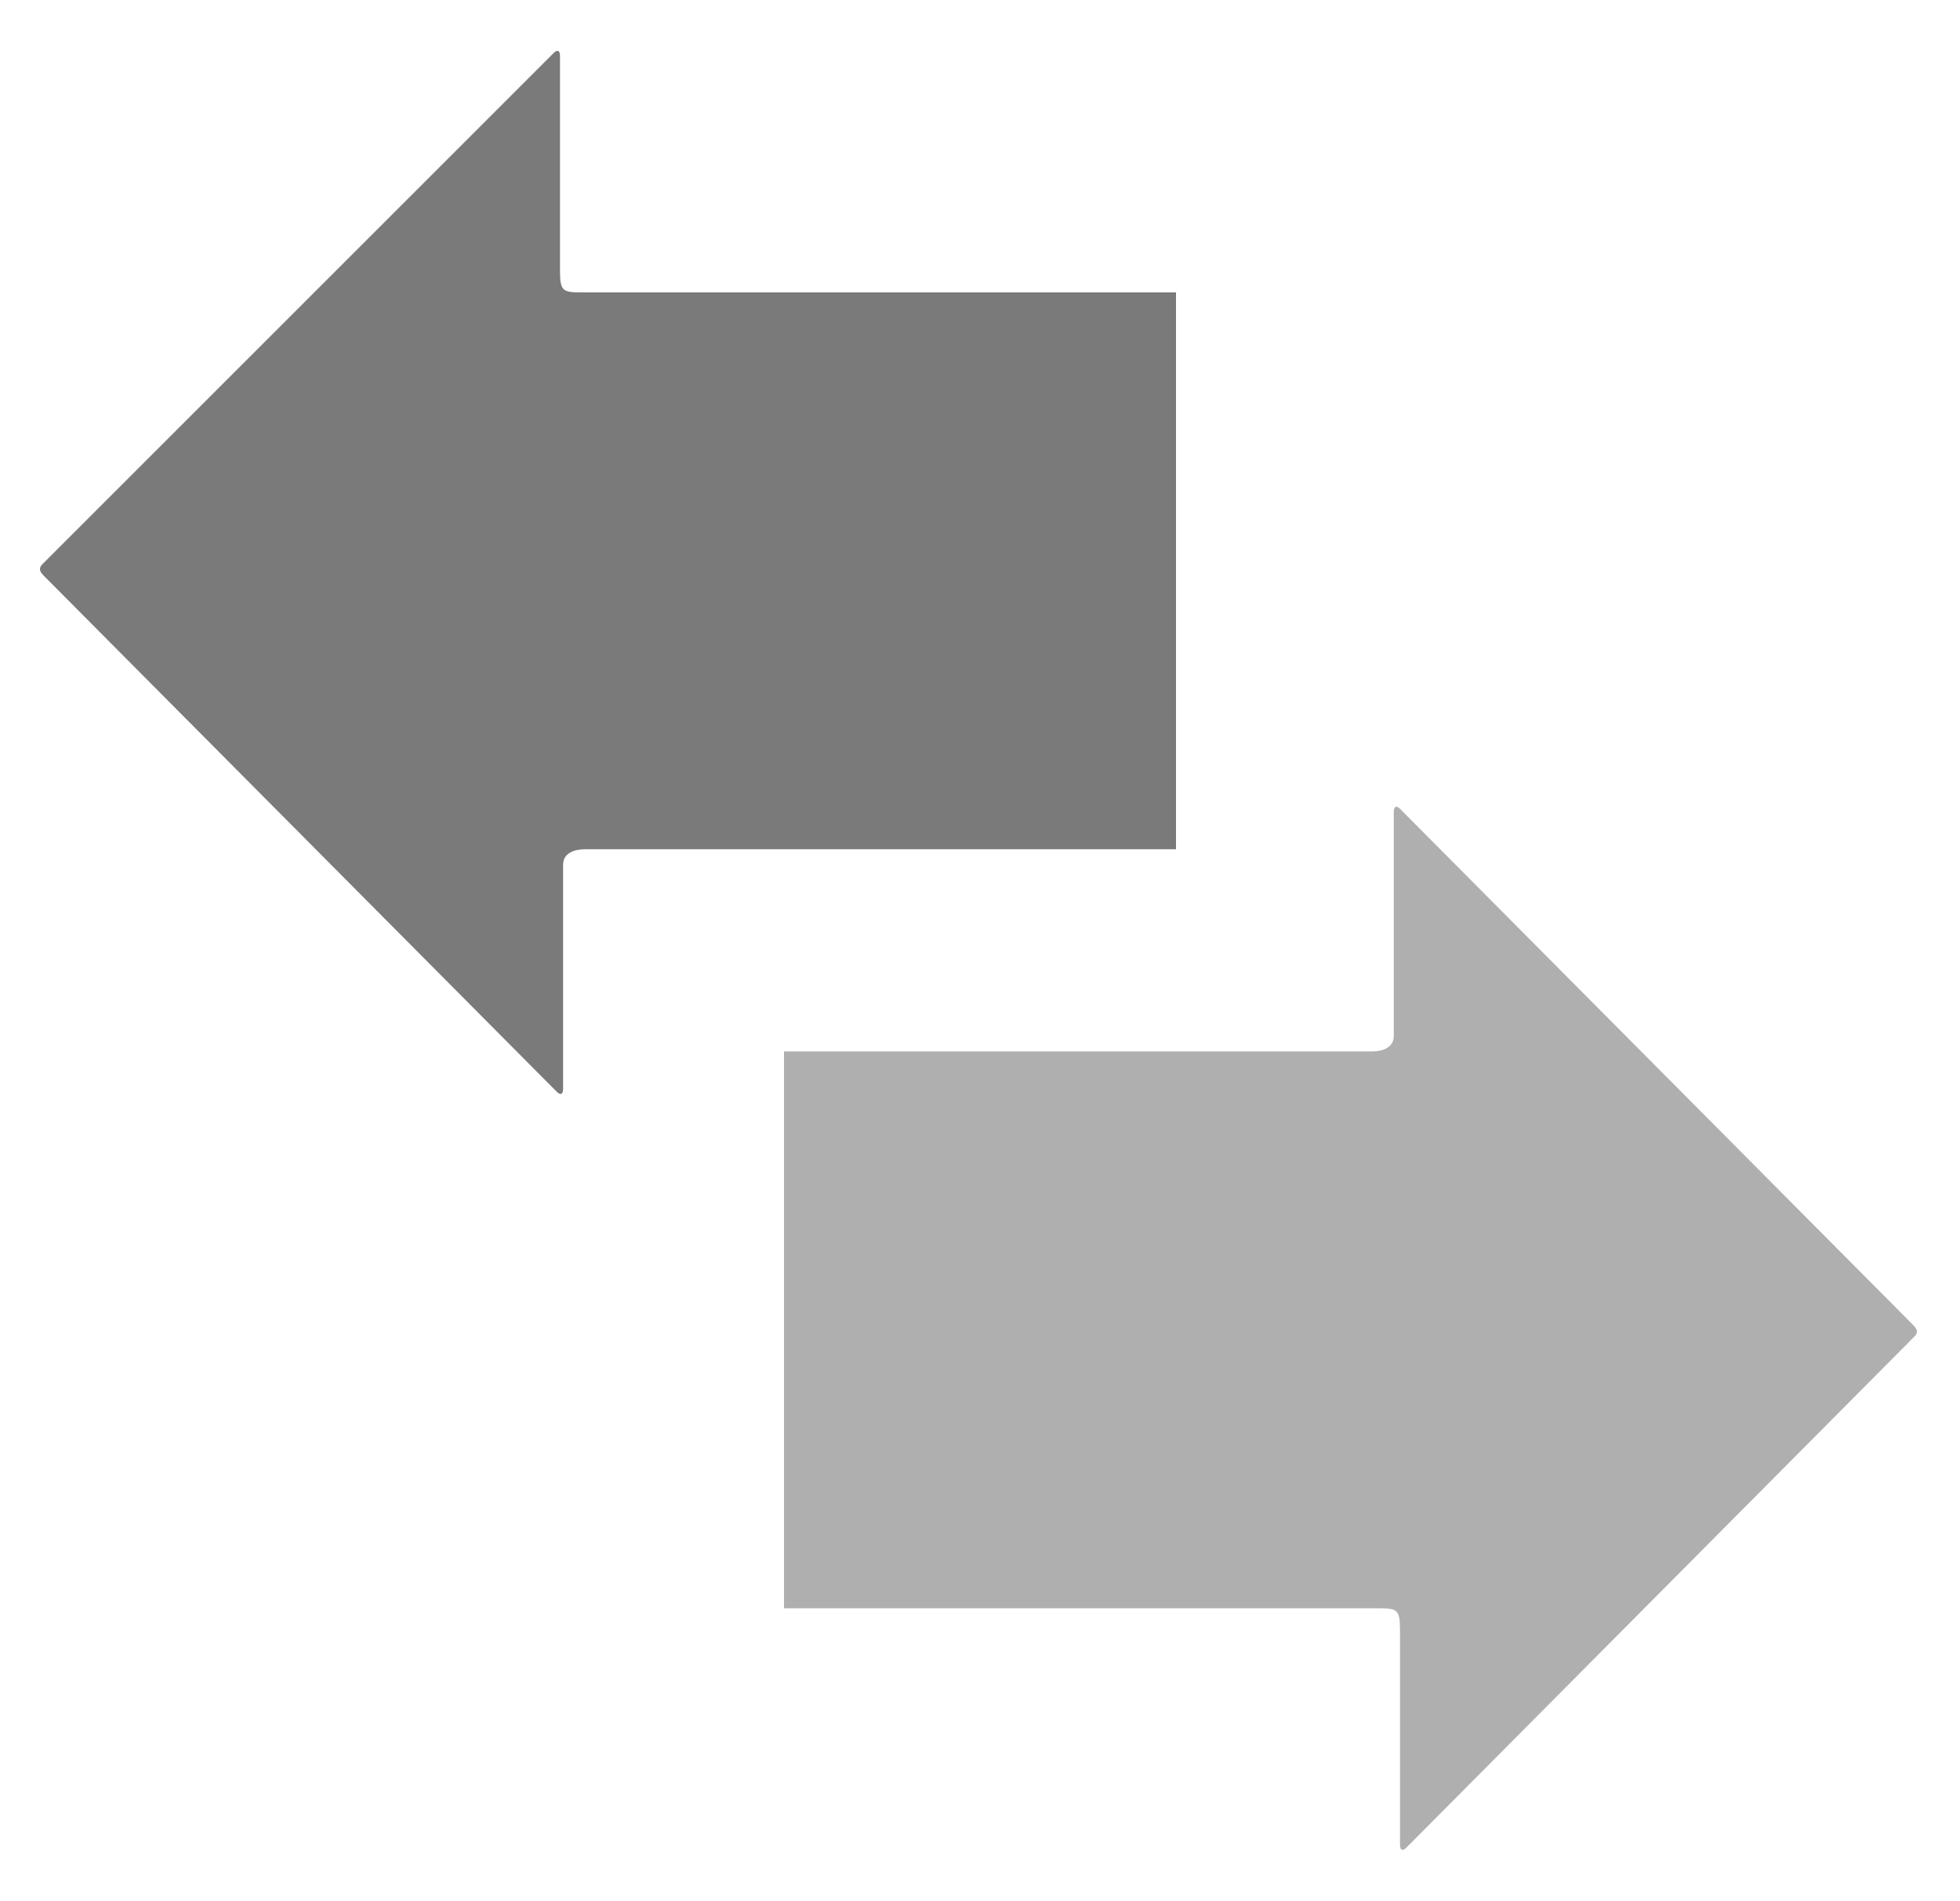
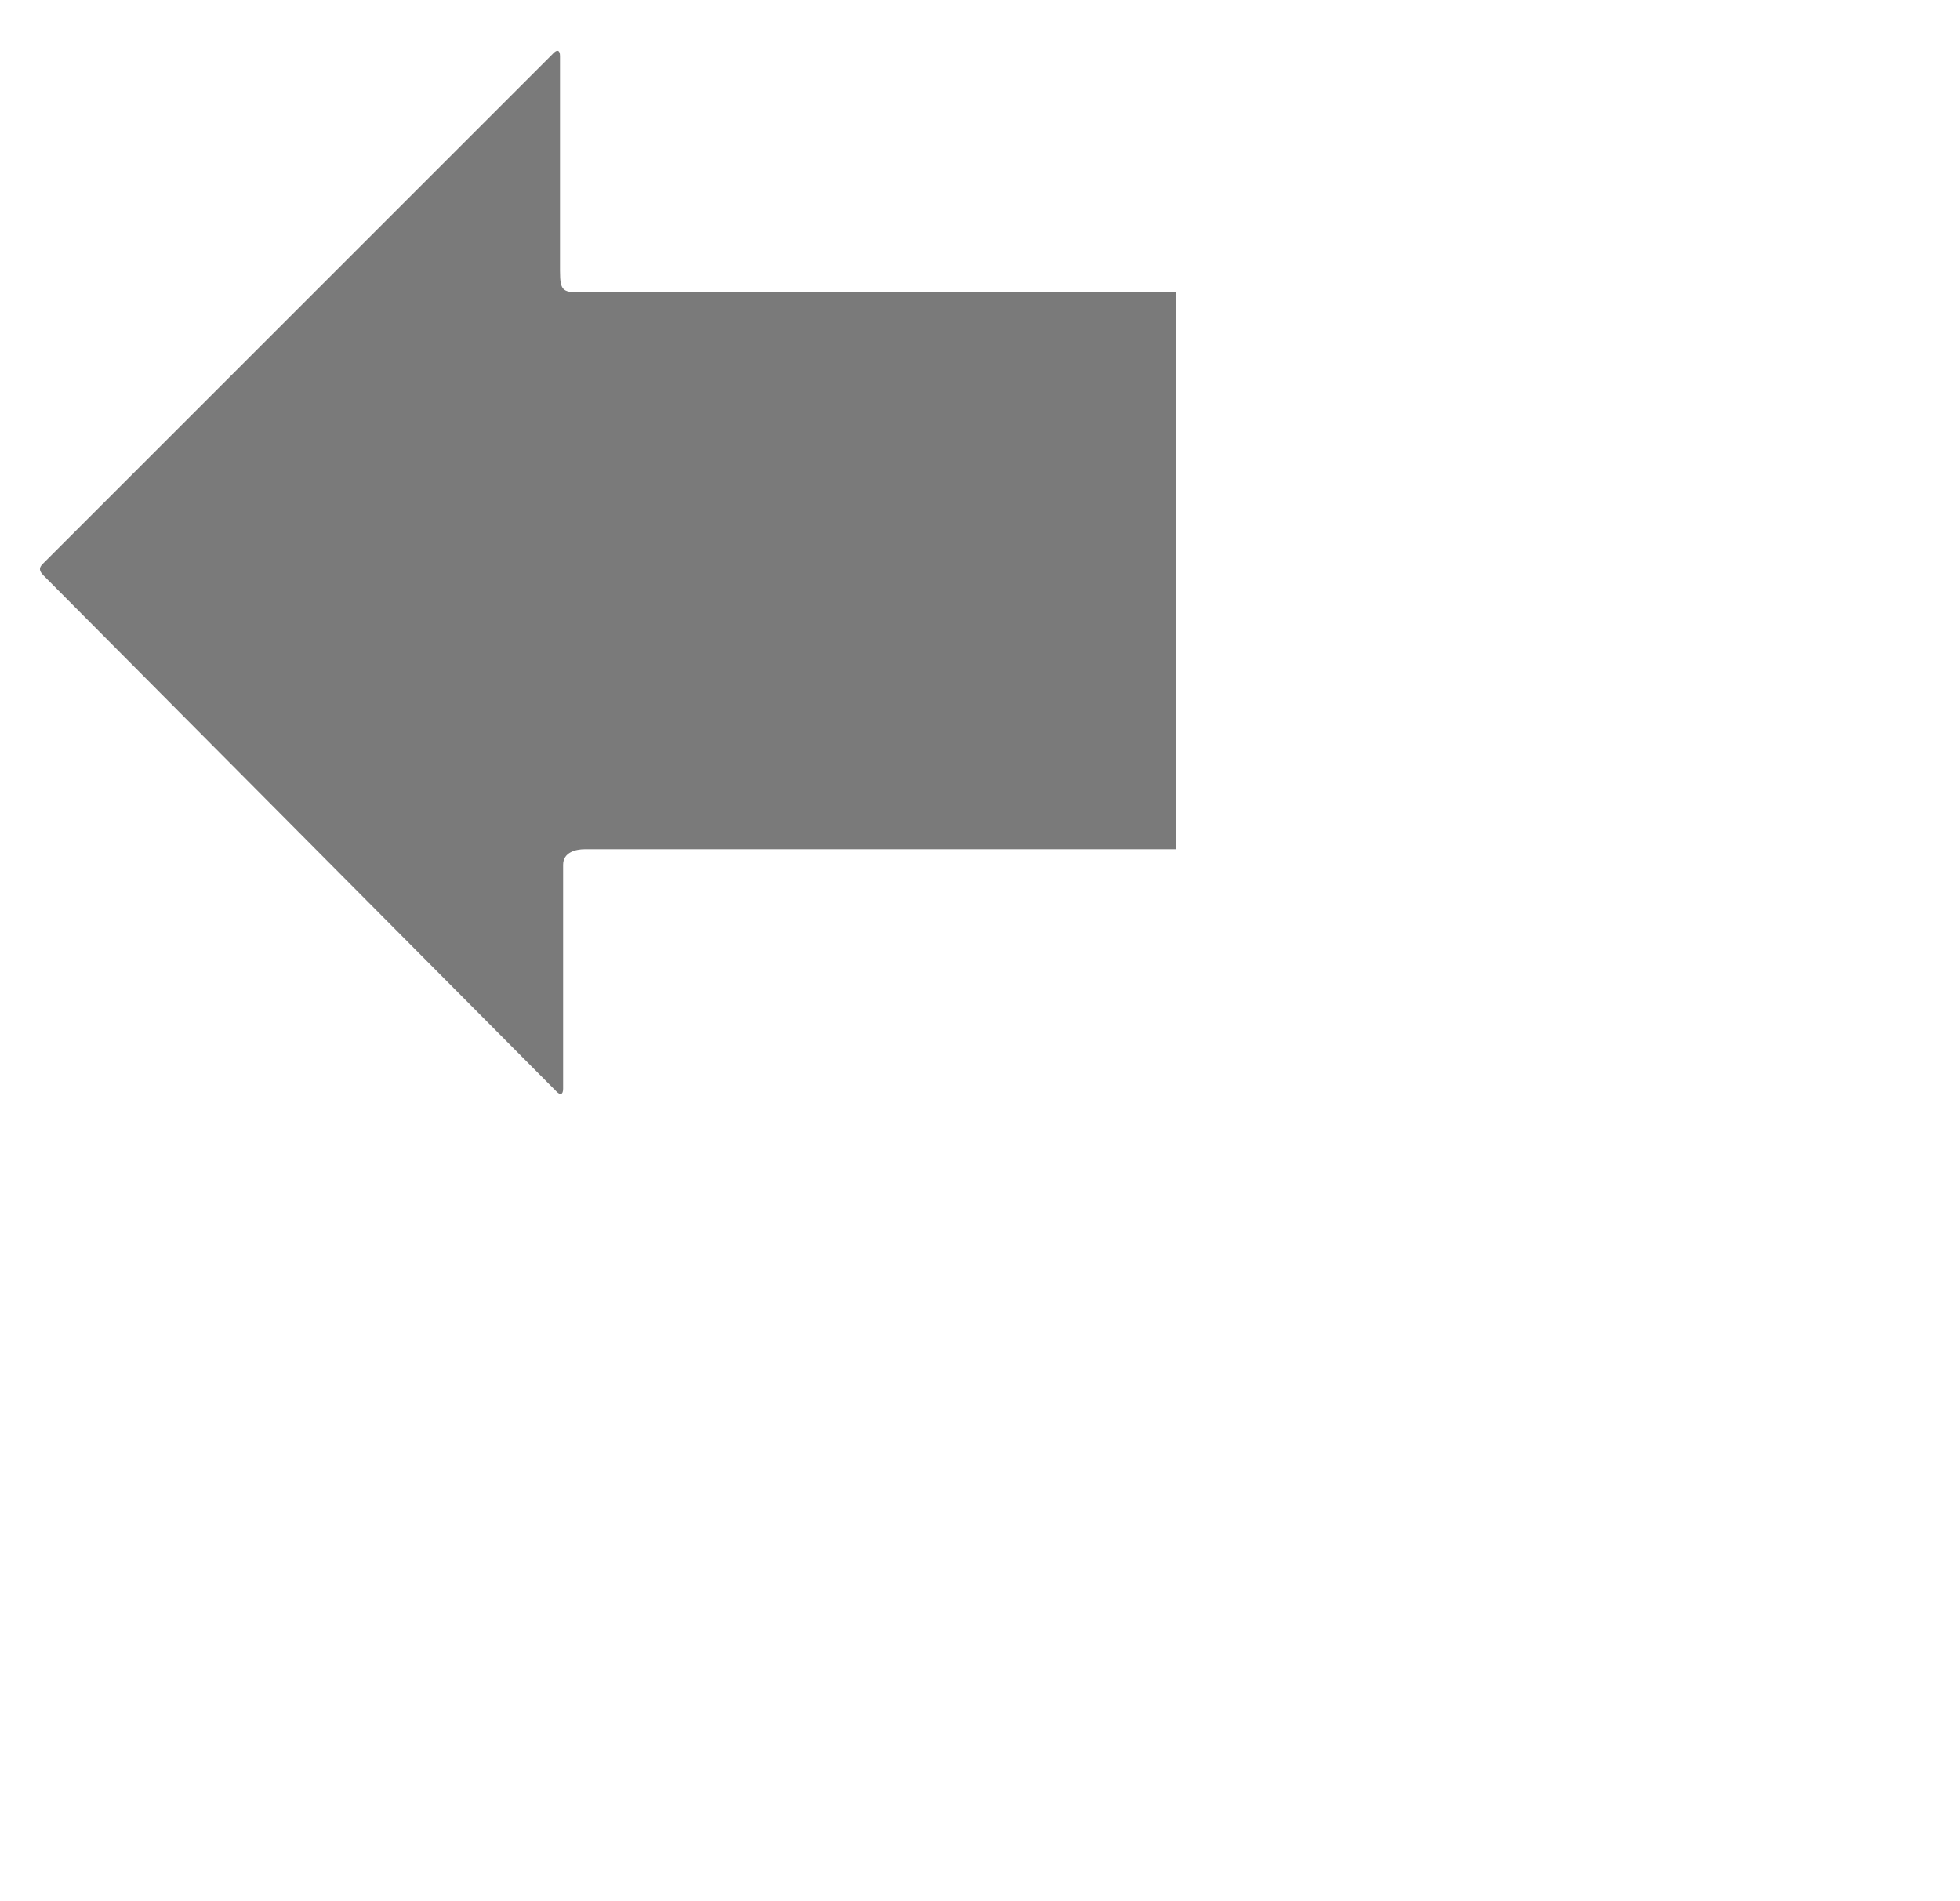
<svg xmlns="http://www.w3.org/2000/svg" version="1.1" id="Layer_1" x="0px" y="0px" viewBox="0 0 63 61.1" style="enable-background:new 0 0 63 61.1;" xml:space="preserve">
  <style type="text/css">
	.st0{fill:#7A7A7A;}
	.st1{fill:#AFAFAF;}
</style>
  <g>
    <path class="st0" d="M18.8,27.3c-0.3,0-0.7,0.1-0.7,0.5V35c0,0.2-0.1,0.2-0.2,0.1L1.4,18.5c-0.2-0.2-0.1-0.3,0-0.4L17.8,1.7   C17.9,1.6,18,1.6,18,1.8v6.9c0,0.7,0.1,0.7,0.8,0.7h19v17.9C37.8,27.3,18.8,27.3,18.8,27.3z" />
-     <path class="st1" d="M44.1,33.8c0.3,0,0.7-0.1,0.7-0.5v-7.2c0-0.2,0.1-0.2,0.2-0.1l16.5,16.6c0.2,0.2,0.1,0.3,0,0.4L45.2,59.4   c-0.1,0.1-0.2,0.1-0.2-0.1v-6.9c0-0.7-0.1-0.7-0.8-0.7h-19V33.8C25.1,33.8,44.1,33.8,44.1,33.8z" />
  </g>
</svg>